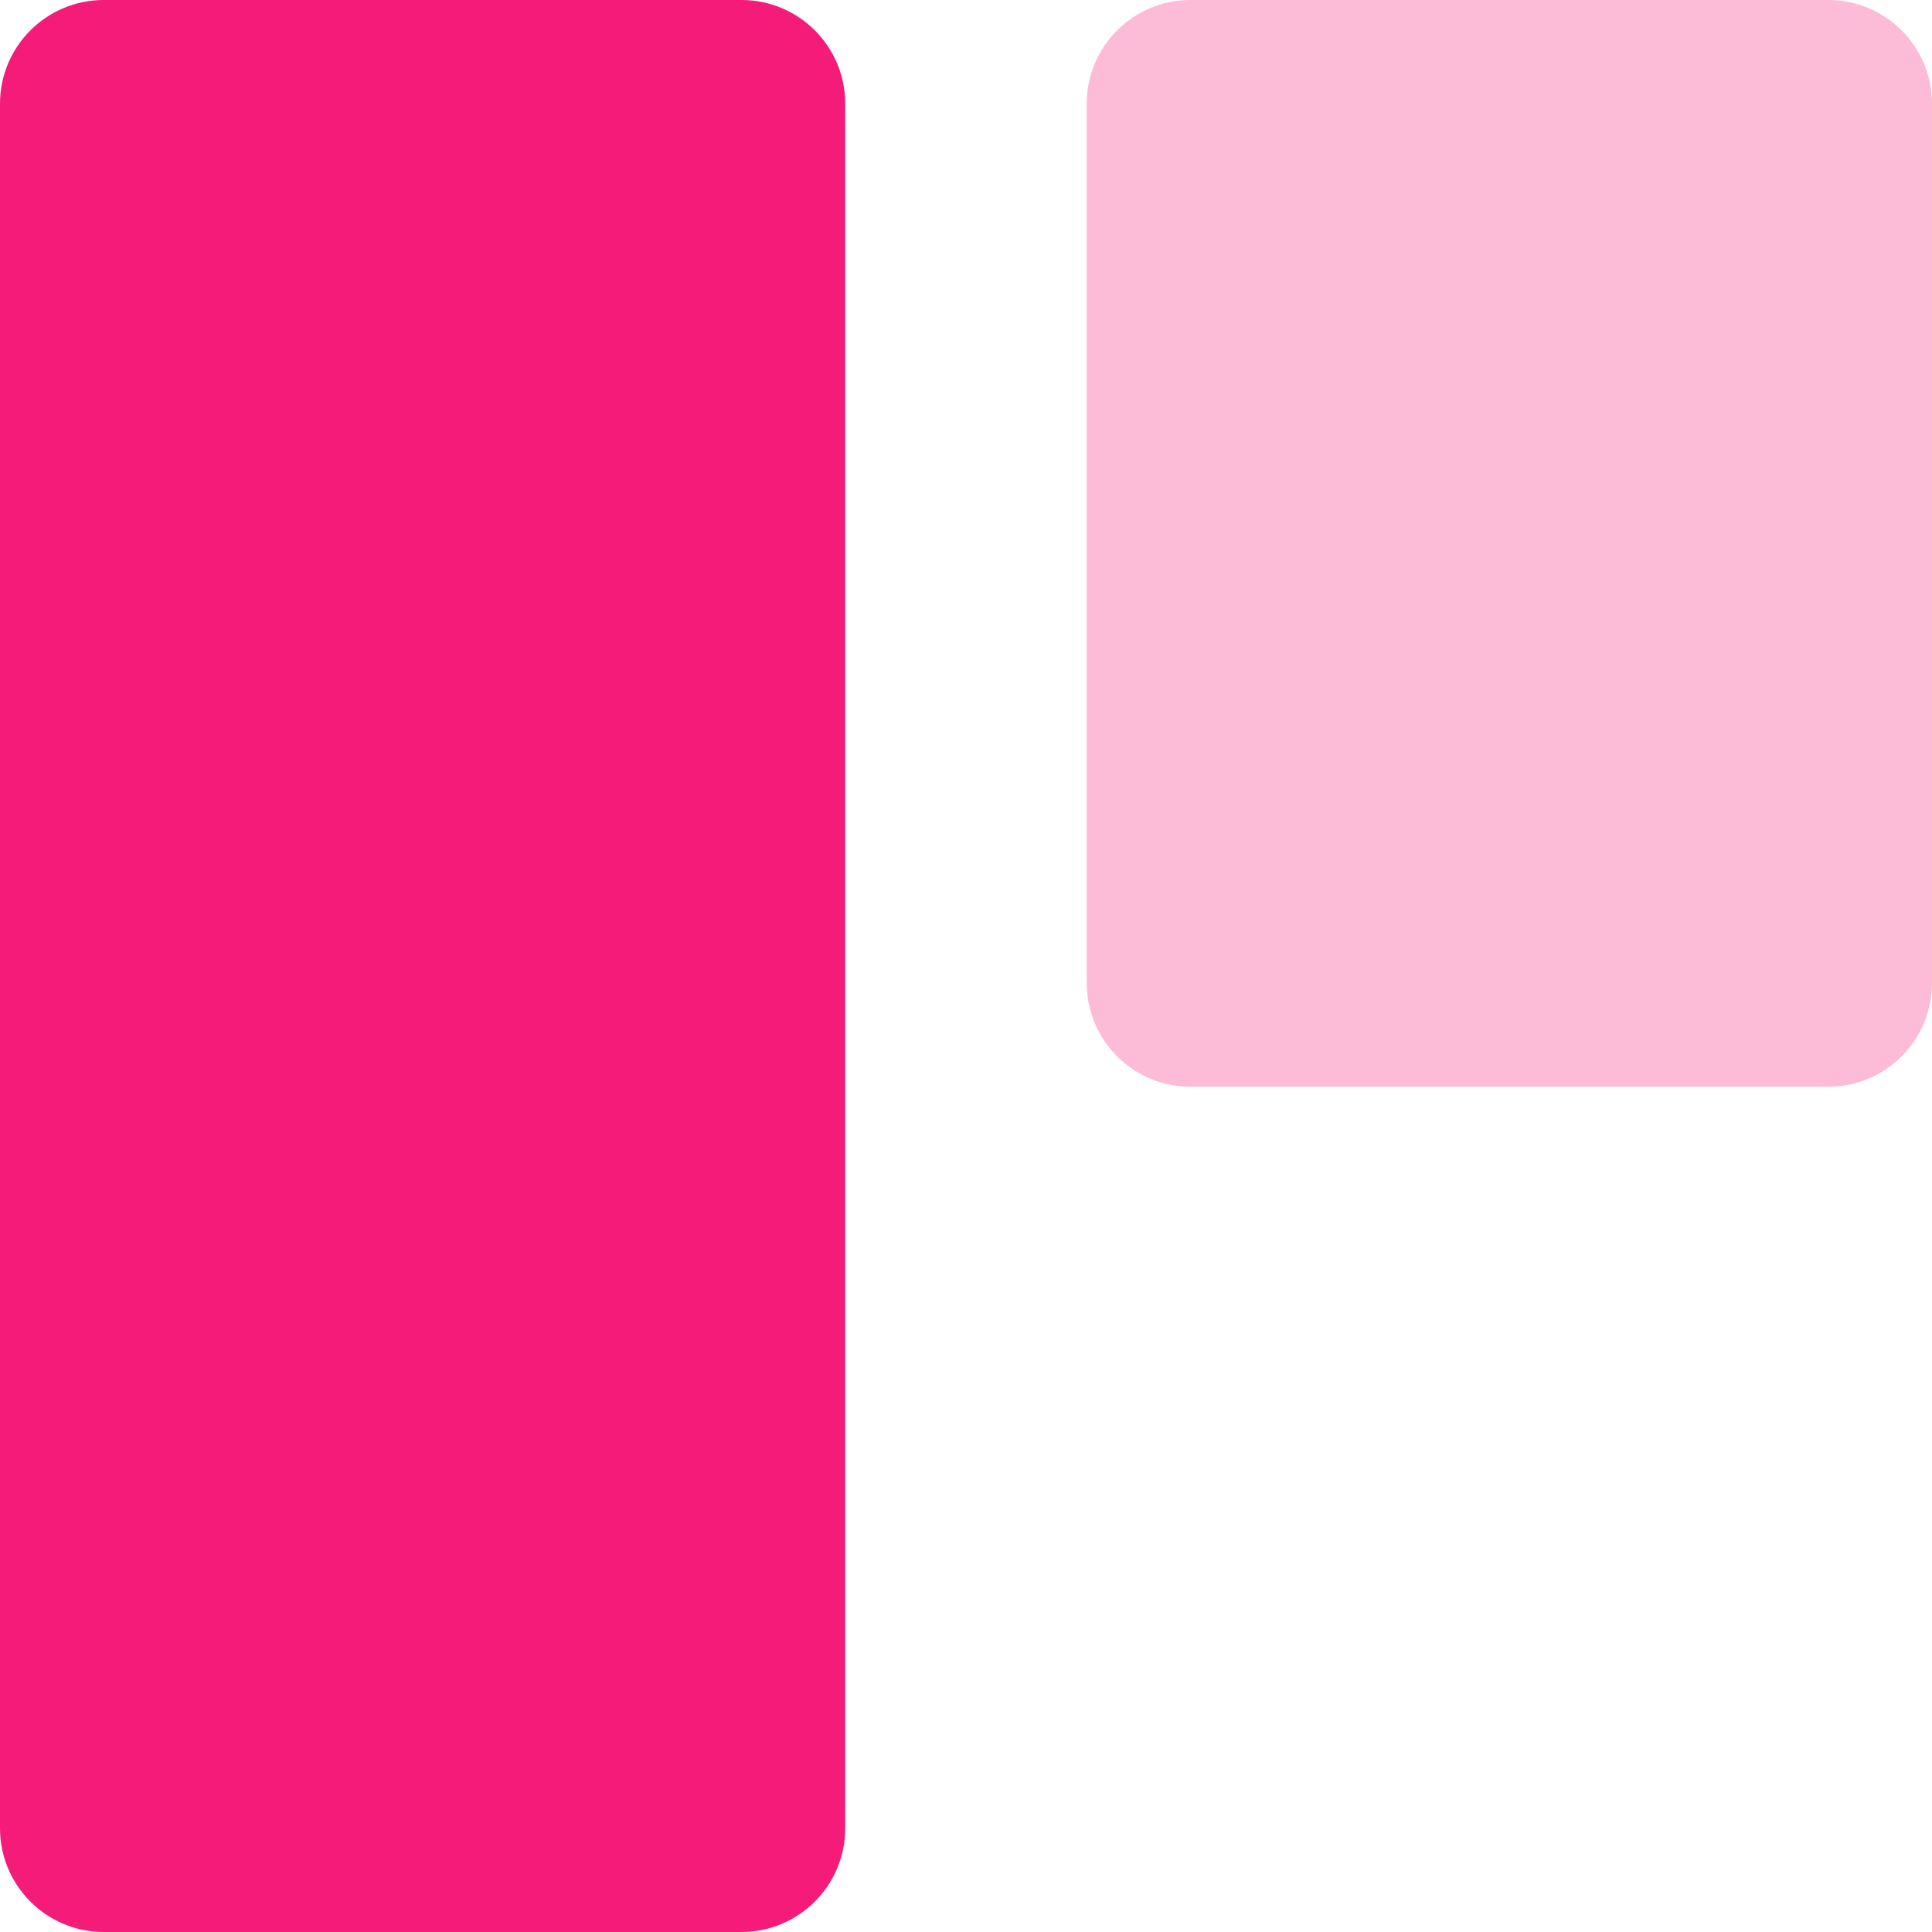
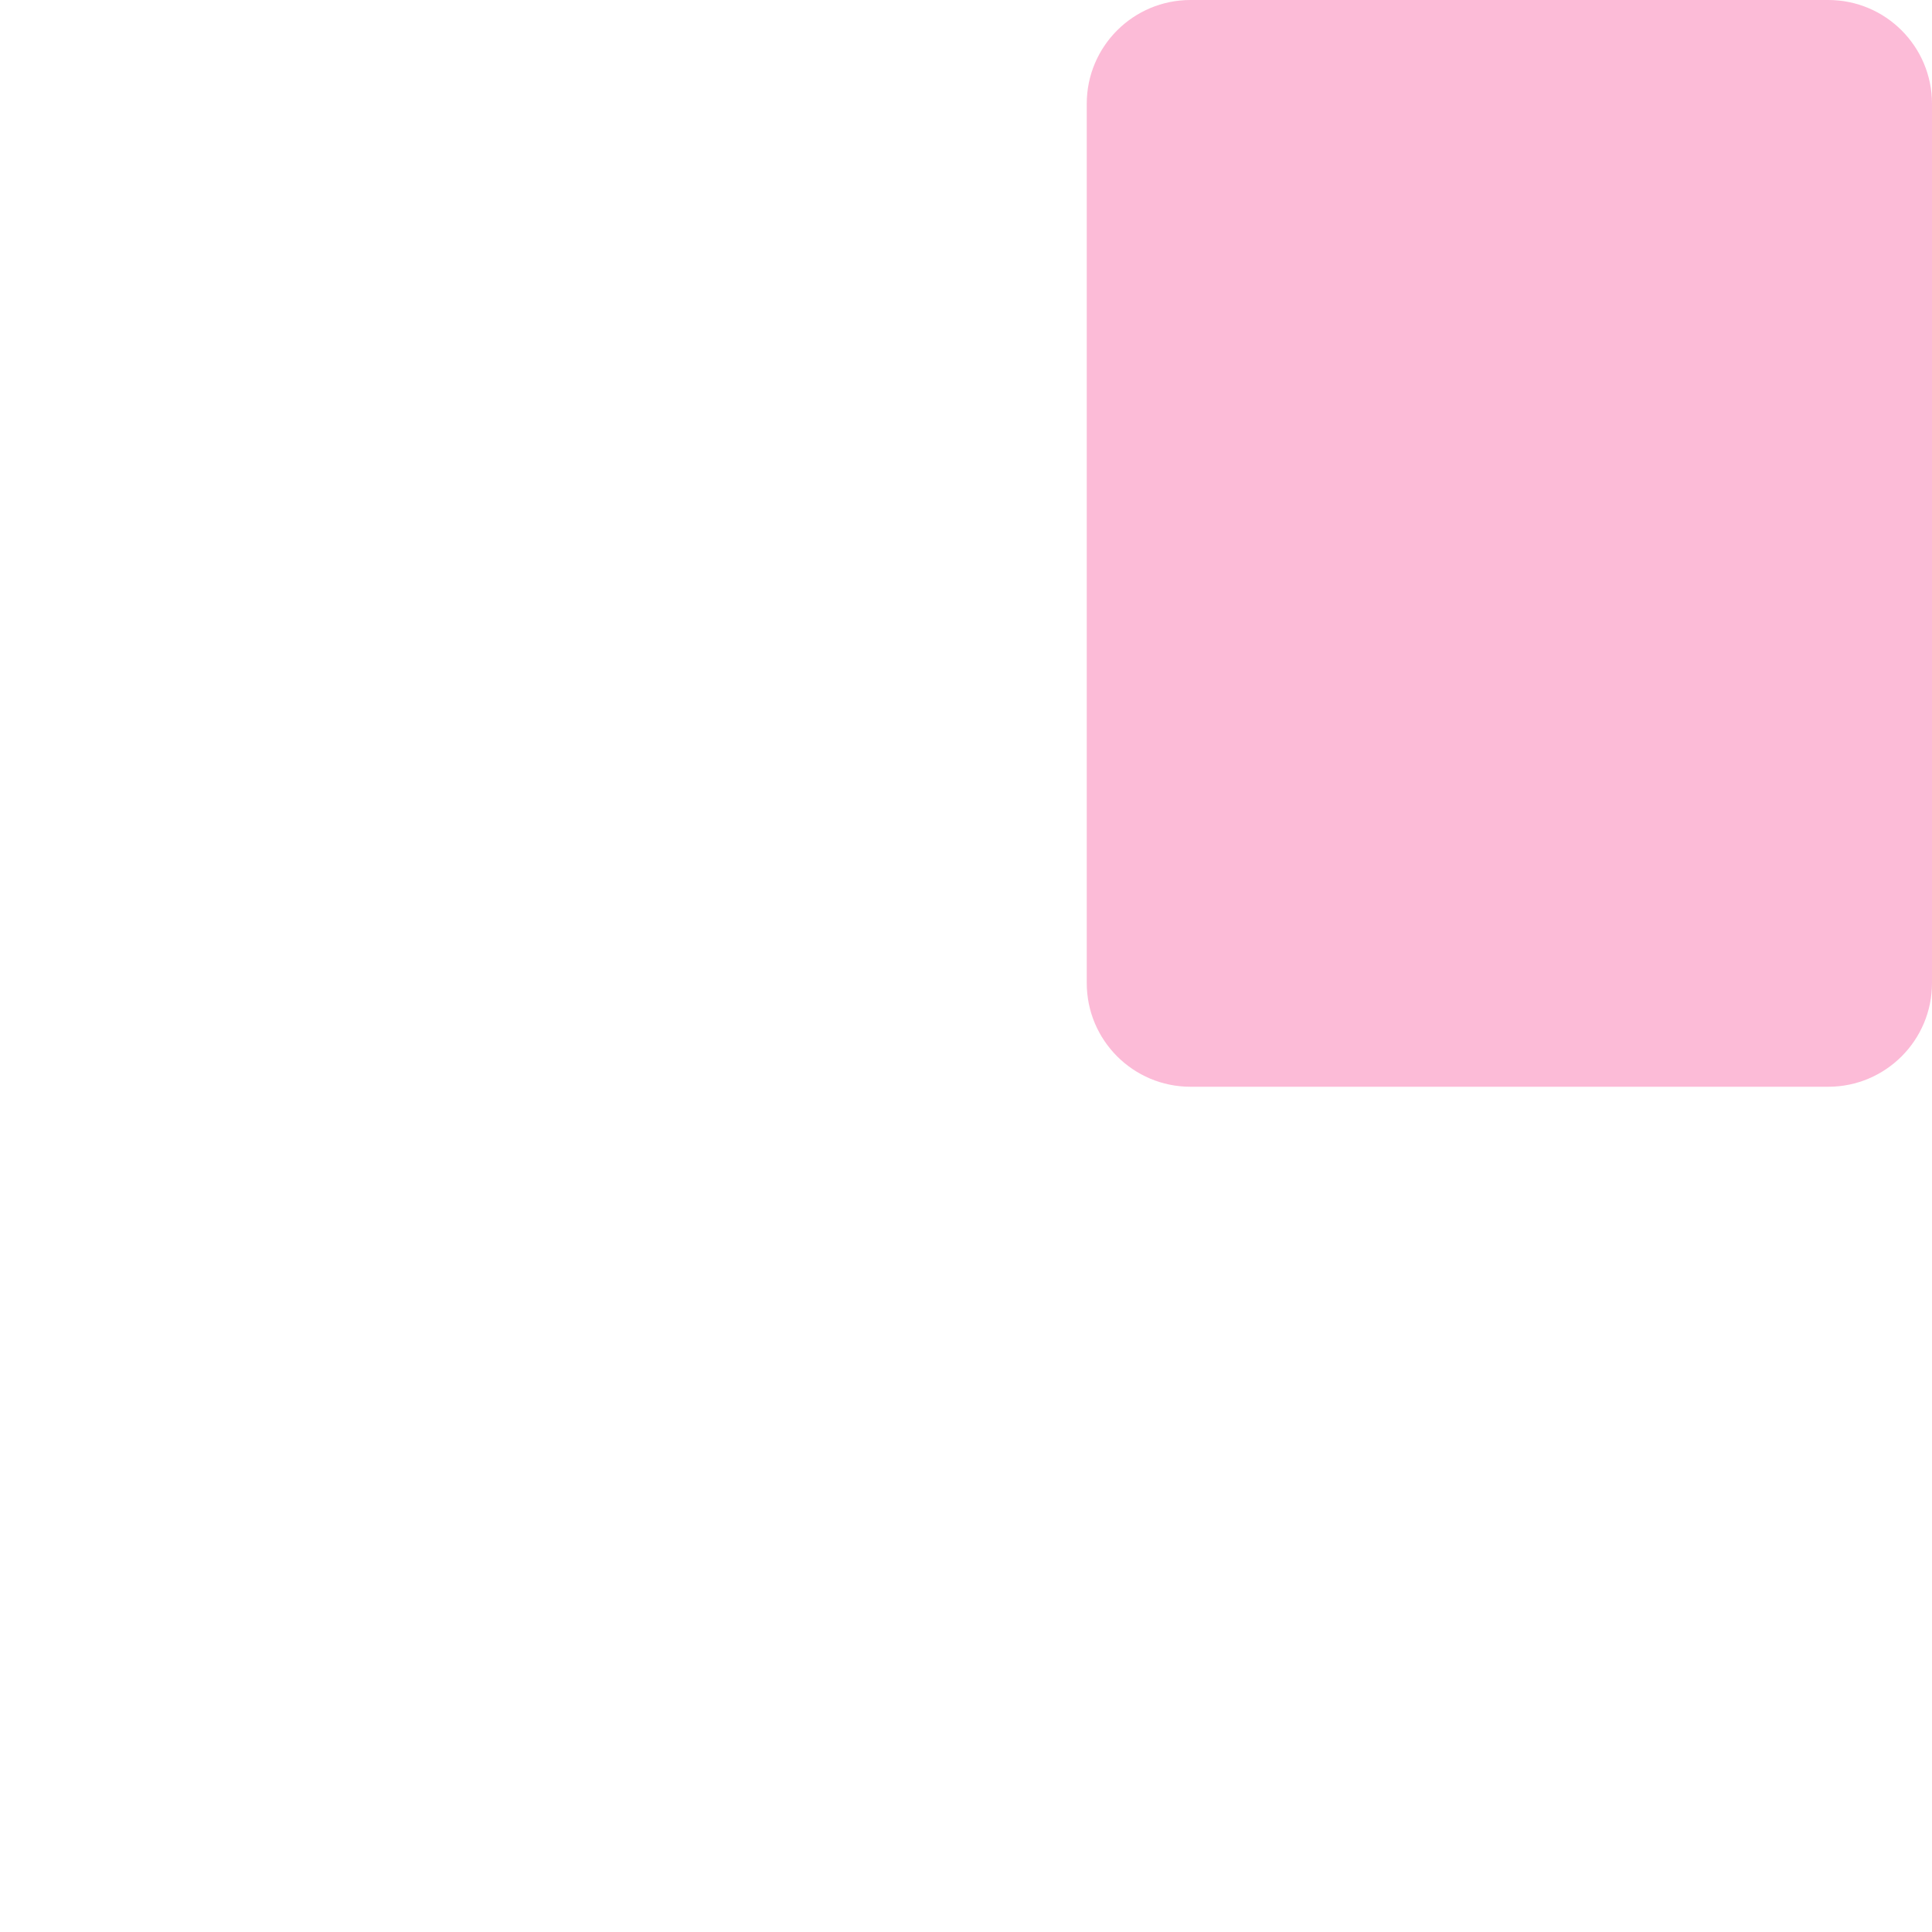
<svg xmlns="http://www.w3.org/2000/svg" width="48px" height="48px" viewBox="0 0 48 48" version="1.1">
  <title>icon</title>
  <g id="Feature-Pages---Shot-List-&amp;-Storyboard" stroke="none" stroke-width="1" fill="none" fill-rule="evenodd">
    <g id="Solution-Navs" transform="translate(-371, -954)" fill="#F51B79" fill-rule="nonzero">
      <g id="Group-12" transform="translate(108, 270)">
        <g id="bundle" transform="translate(0, 624)">
          <g id="features" transform="translate(0, 60)">
            <g id="icon" transform="translate(263, 0)">
-               <path d="M2.577,0 L18.423,0 C19.846,0 21,1.154 21,2.577 L21,45.423 C21,46.846 19.846,48 18.423,48 L2.577,48 C1.154,48 0,46.846 0,45.423 L0,2.577 C0,1.154 1.154,0 2.577,0 Z" id="Rectangle-7" />
-               <path d="M29.577,0 L45.423,0 C46.846,0 48,1.154 48,2.577 L48,24.423 C48,25.846 46.846,27 45.423,27 L29.577,27 C28.154,27 27,25.846 27,24.423 L27,2.577 C27,1.154 28.154,0 29.577,0 Z" id="Rectangle-7-Copy" opacity="0.3" />
+               <path d="M29.577,0 L45.423,0 C46.846,0 48,1.154 48,2.577 L48,24.423 C48,25.846 46.846,27 45.423,27 L29.577,27 C28.154,27 27,25.846 27,24.423 L27,2.577 C27,1.154 28.154,0 29.577,0 " id="Rectangle-7-Copy" opacity="0.3" />
            </g>
          </g>
        </g>
      </g>
    </g>
  </g>
</svg>